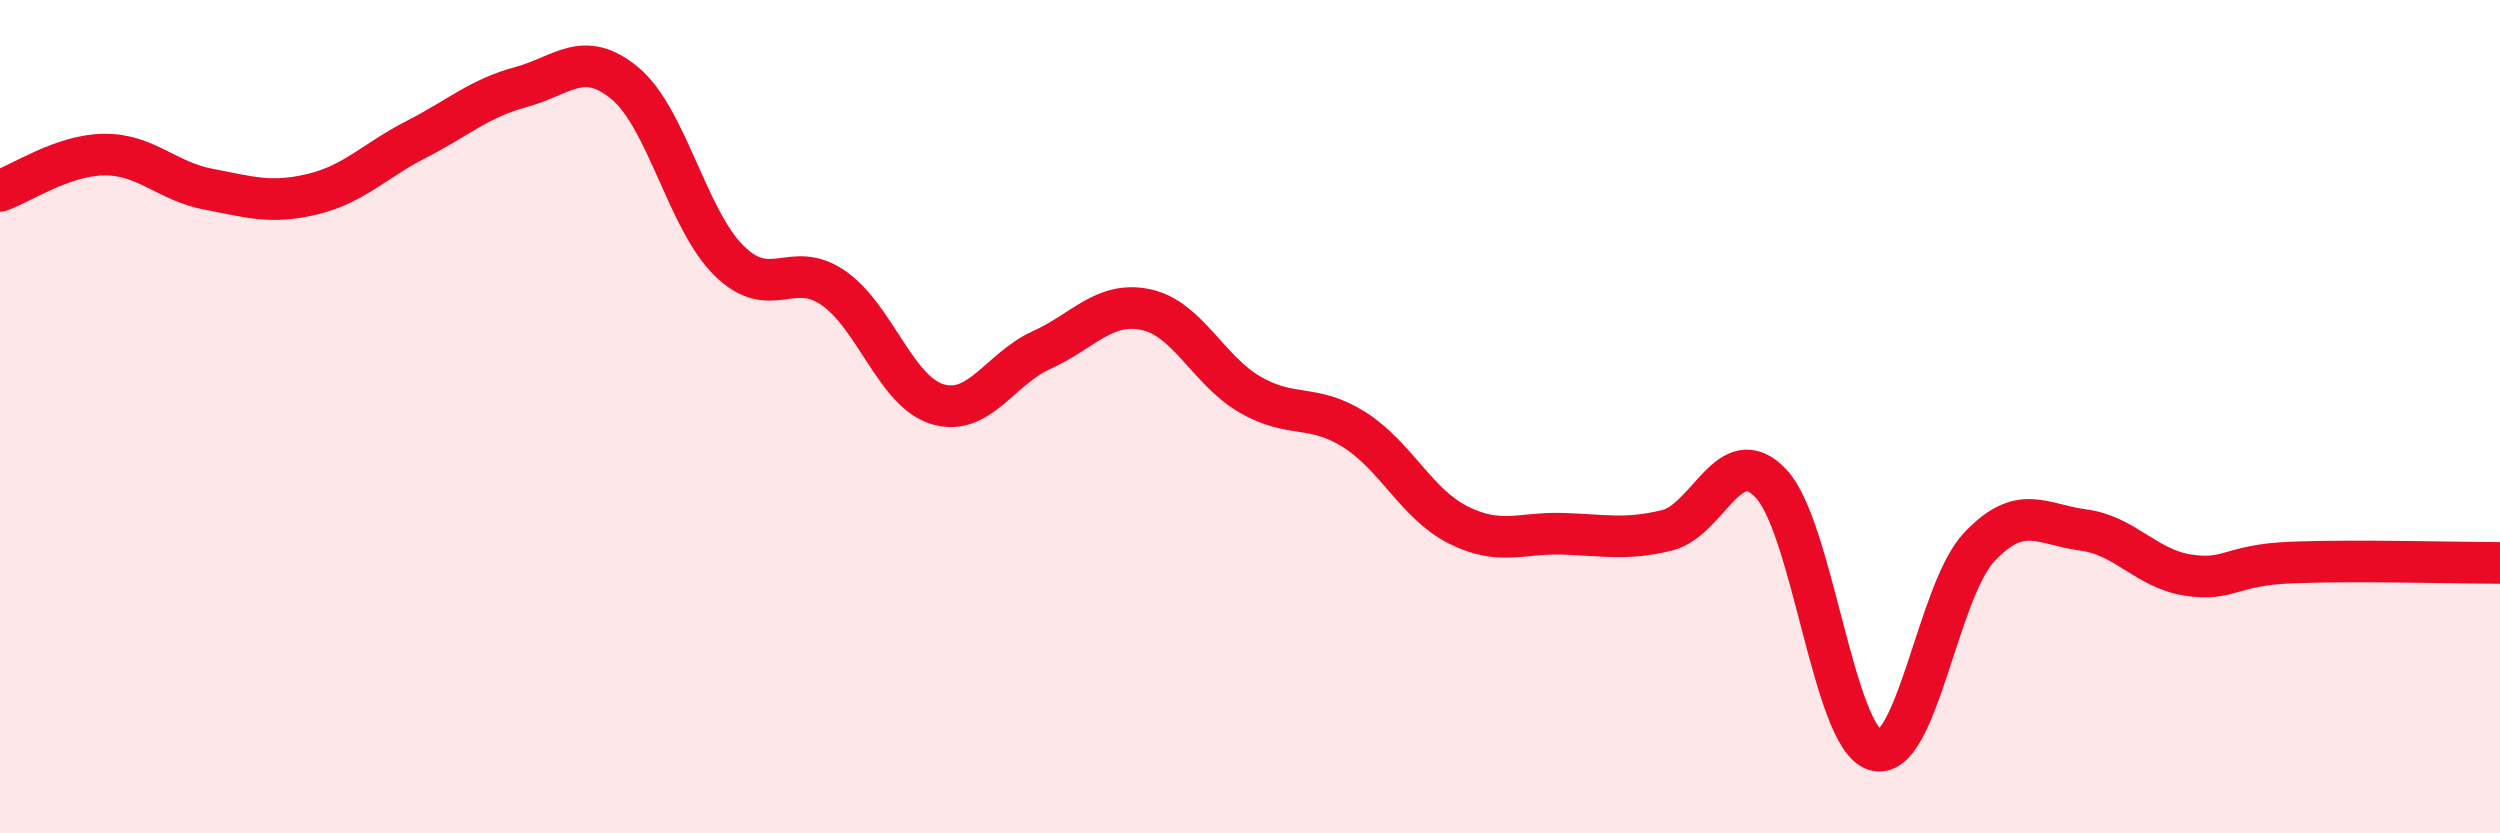
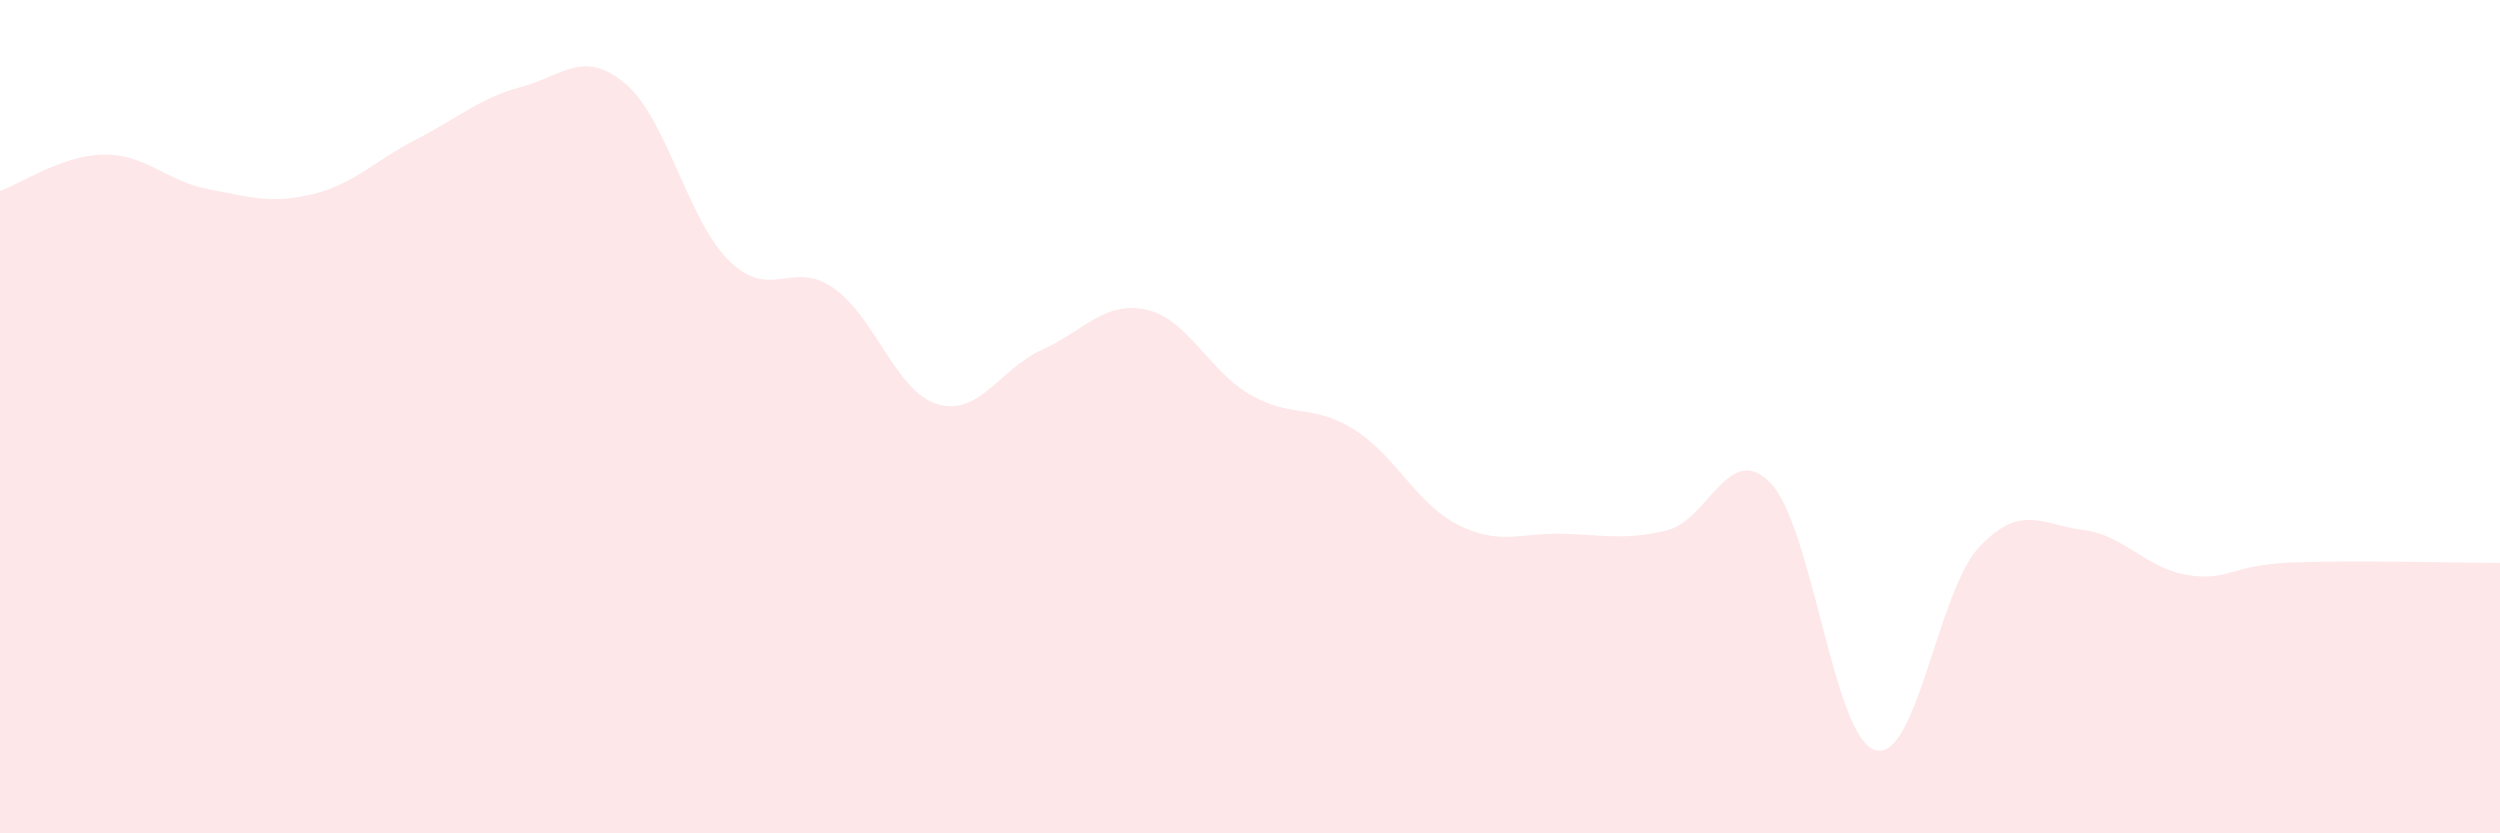
<svg xmlns="http://www.w3.org/2000/svg" width="60" height="20" viewBox="0 0 60 20">
  <path d="M 0,4.58 C 0.5,4.41 1.5,3.72 2.5,3.71 C 3.5,3.7 4,4.35 5,4.54 C 6,4.73 6.5,4.9 7.5,4.66 C 8.5,4.42 9,3.85 10,3.34 C 11,2.83 11.5,2.36 12.5,2.09 C 13.5,1.82 14,1.17 15,2 C 16,2.83 16.5,5.28 17.5,6.26 C 18.5,7.24 19,6.22 20,6.91 C 21,7.6 21.5,9.4 22.5,9.7 C 23.5,10 24,8.85 25,8.4 C 26,7.95 26.5,7.22 27.5,7.43 C 28.5,7.64 29,8.89 30,9.47 C 31,10.05 31.5,9.68 32.5,10.31 C 33.5,10.94 34,12.1 35,12.6 C 36,13.1 36.5,12.78 37.5,12.81 C 38.5,12.84 39,12.97 40,12.73 C 41,12.49 41.5,10.55 42.5,11.6 C 43.5,12.65 44,17.69 45,18 C 46,18.31 46.5,14.19 47.5,13.13 C 48.5,12.07 49,12.59 50,12.72 C 51,12.85 51.5,13.64 52.5,13.8 C 53.5,13.96 53.5,13.56 55,13.5 C 56.5,13.44 59,13.51 60,13.51L60 20L0 20Z" fill="#EB0A25" opacity="0.1" stroke-linecap="round" stroke-linejoin="round" />
-   <path d="M 0,4.58 C 0.5,4.41 1.5,3.72 2.5,3.71 C 3.5,3.7 4,4.35 5,4.54 C 6,4.73 6.5,4.9 7.5,4.66 C 8.5,4.42 9,3.85 10,3.34 C 11,2.83 11.5,2.36 12.5,2.09 C 13.5,1.82 14,1.17 15,2 C 16,2.83 16.5,5.28 17.5,6.26 C 18.5,7.24 19,6.22 20,6.91 C 21,7.6 21.5,9.4 22.5,9.7 C 23.5,10 24,8.85 25,8.4 C 26,7.95 26.5,7.22 27.5,7.43 C 28.5,7.64 29,8.89 30,9.47 C 31,10.05 31.5,9.68 32.5,10.31 C 33.5,10.94 34,12.1 35,12.6 C 36,13.1 36.5,12.78 37.5,12.81 C 38.5,12.84 39,12.97 40,12.73 C 41,12.49 41.5,10.55 42.5,11.6 C 43.5,12.65 44,17.69 45,18 C 46,18.31 46.5,14.19 47.5,13.13 C 48.5,12.07 49,12.59 50,12.72 C 51,12.85 51.5,13.64 52.5,13.8 C 53.5,13.96 53.5,13.56 55,13.5 C 56.5,13.44 59,13.51 60,13.51" stroke="#EB0A25" stroke-width="1" fill="none" stroke-linecap="round" stroke-linejoin="round" />
</svg>